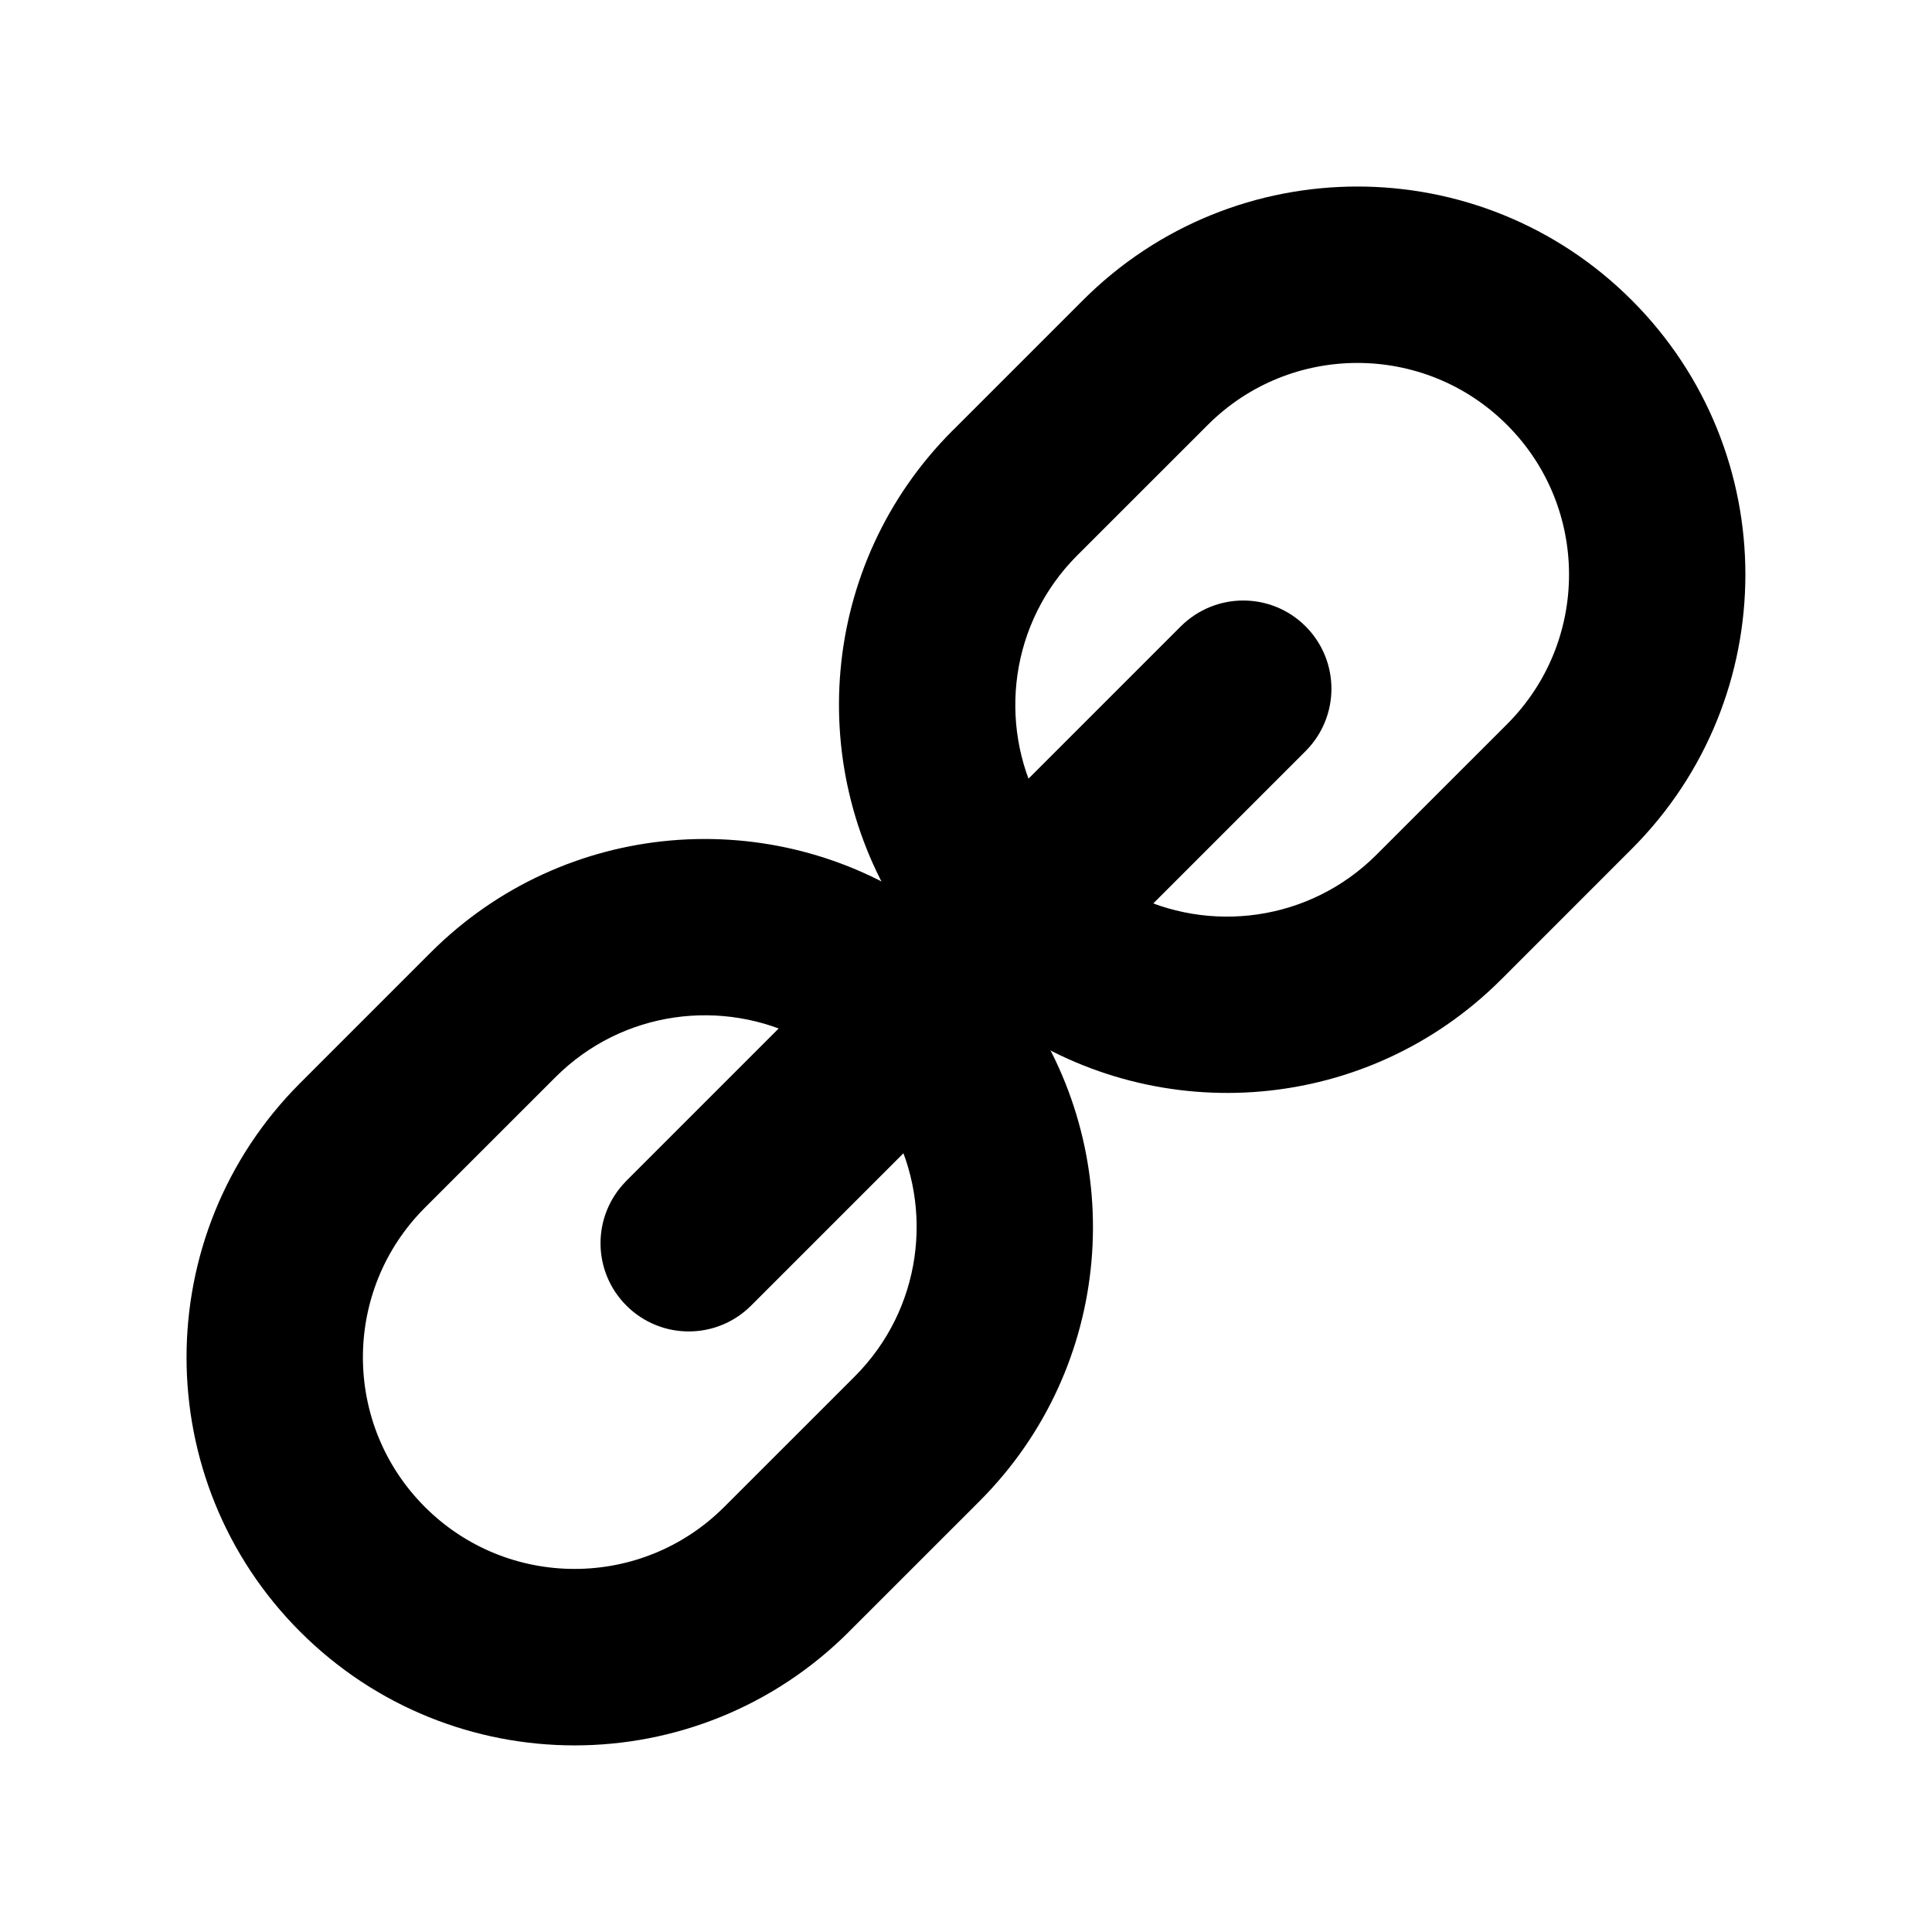
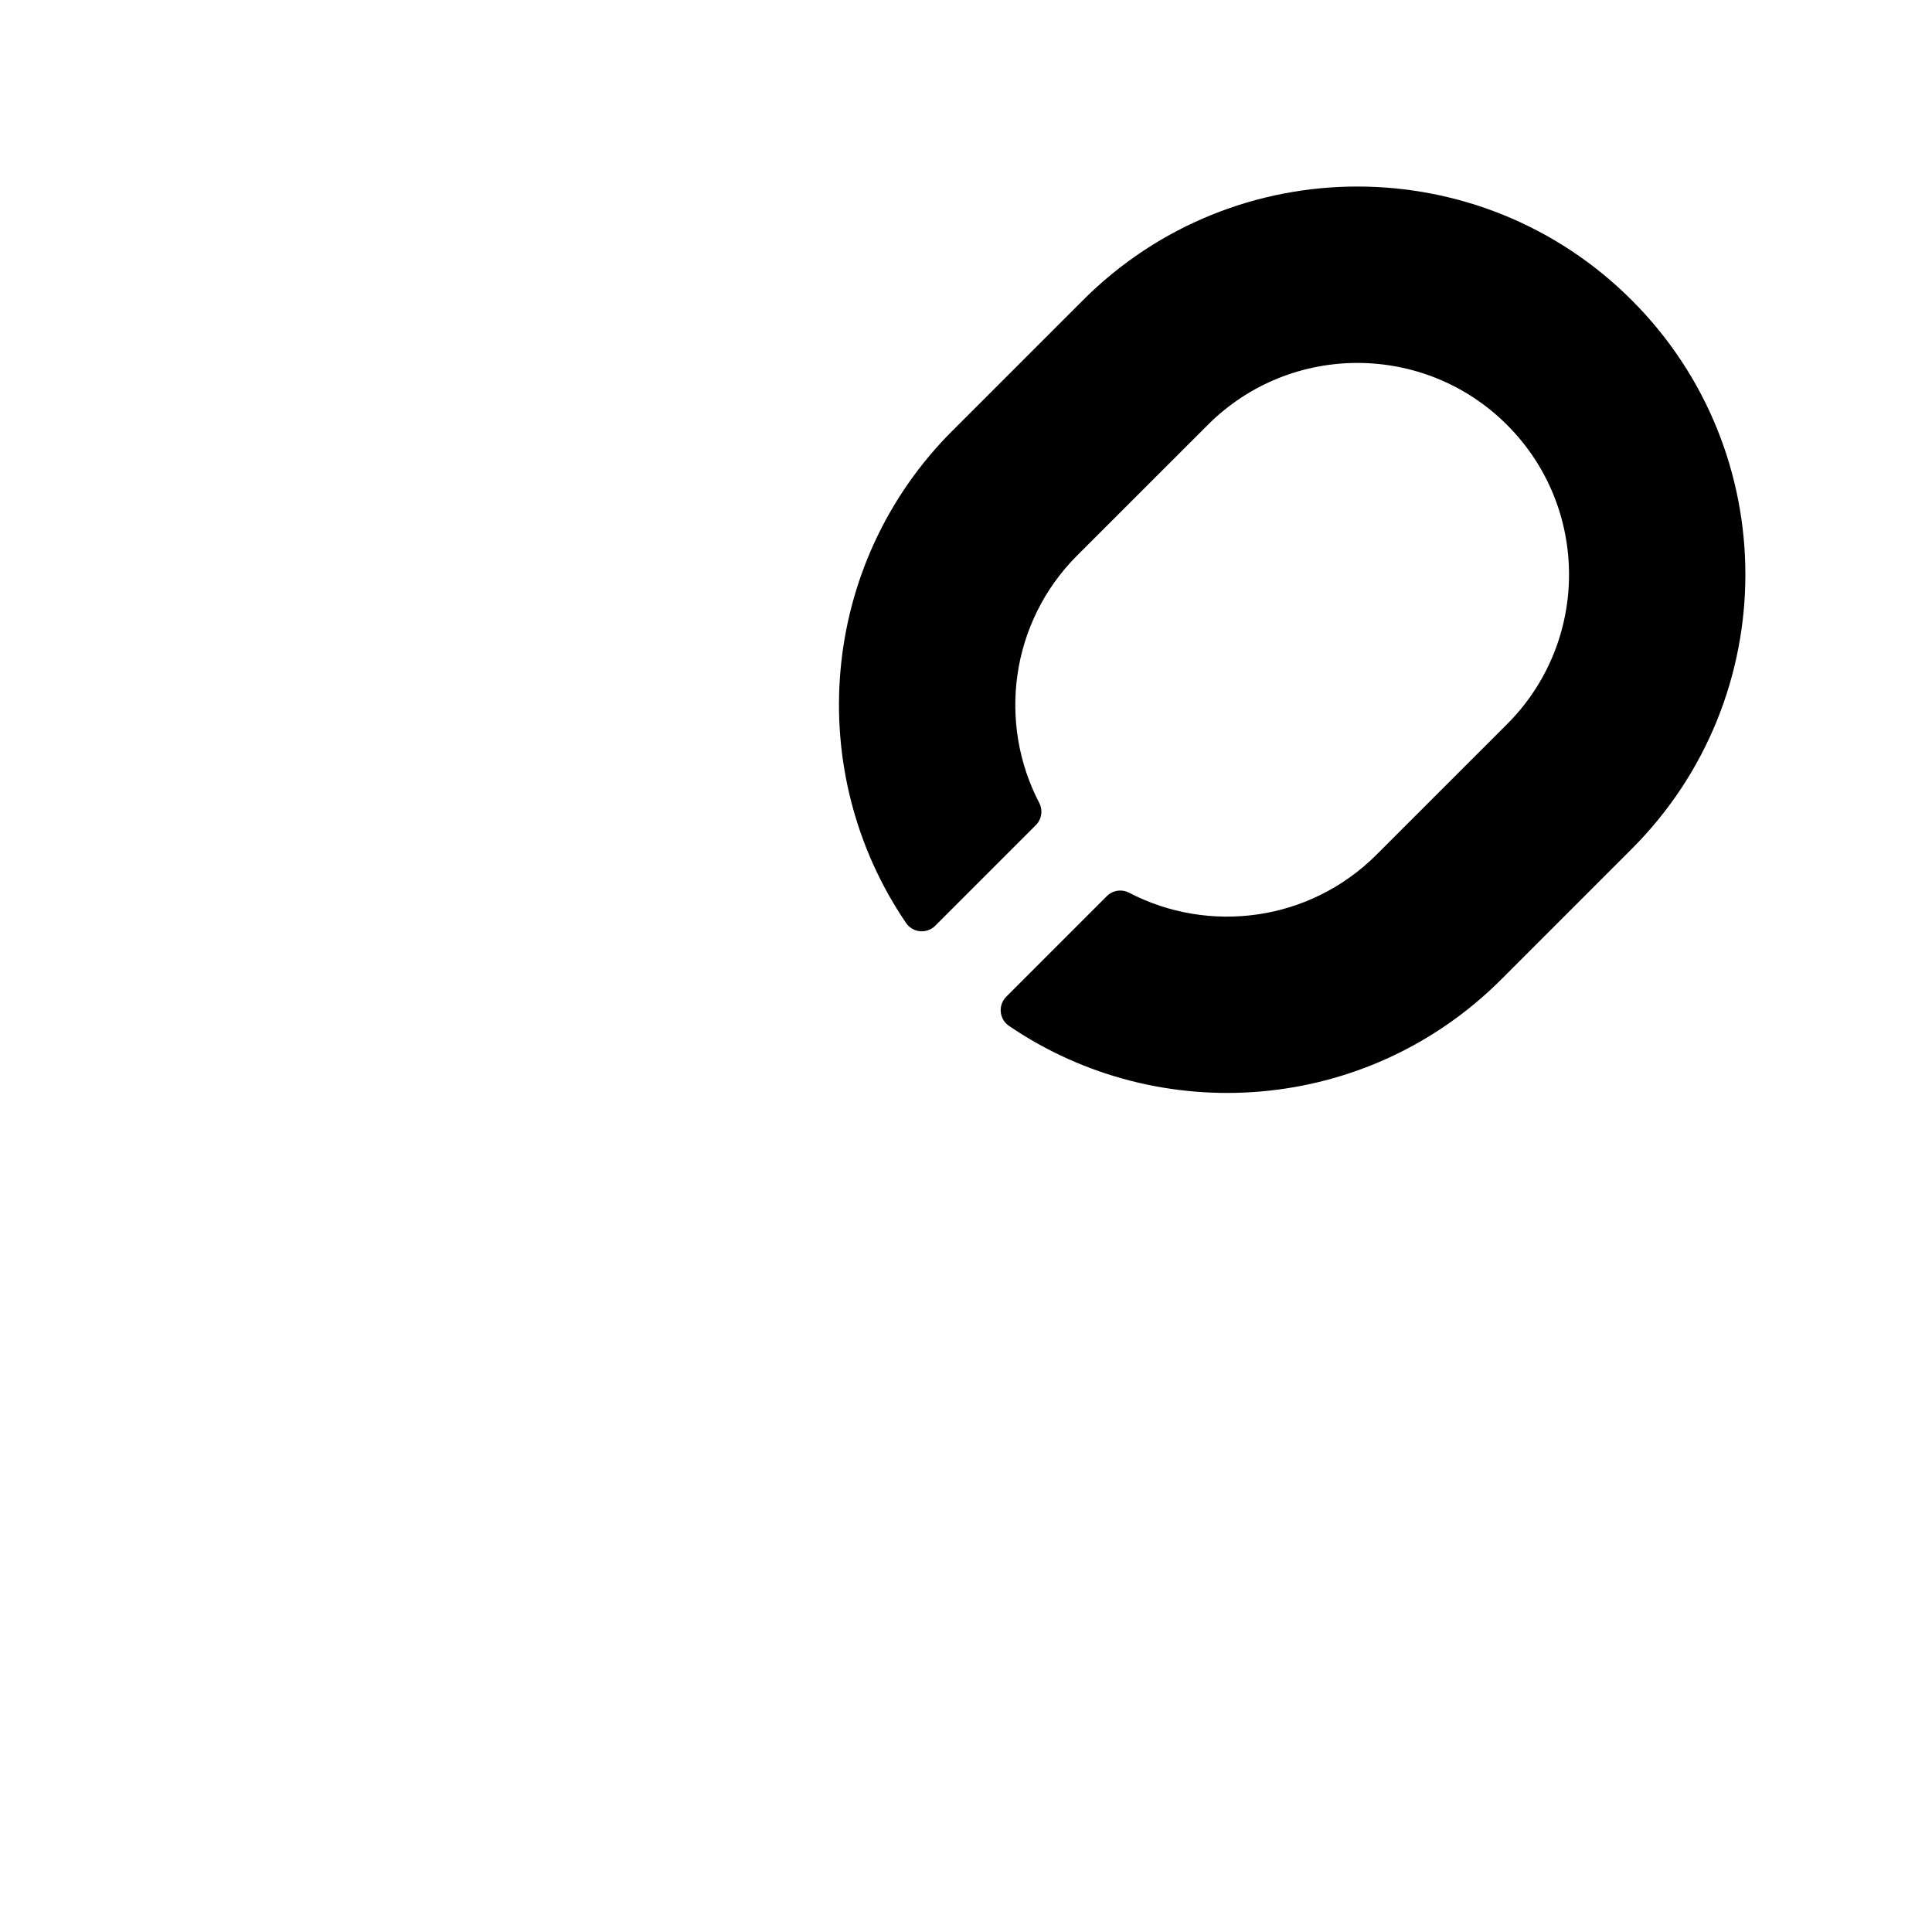
<svg xmlns="http://www.w3.org/2000/svg" width="800px" height="800px" version="1.1" viewBox="144 144 512 512">
  <g stroke="#000000" stroke-linecap="round" stroke-linejoin="round" stroke-miterlimit="10" stroke-width="2">
-     <path transform="matrix(5.038 0 0 5.038 148.09 148.09)" d="m62.012 32.842h-0.003l-29.167 29.168 0.003 0.002c-1.424 1.422-1.424 3.725 0 5.146 1.422 1.423 3.724 1.423 5.146 0l29.168-29.168c1.421-1.422 1.421-3.725 0-5.147-1.42-1.421-3.722-1.421-5.147-0.002z" />
    <path transform="matrix(5.038 0 0 5.038 148.09 148.09)" d="m56.863 15.686-6.862 6.862h-0.003c-6.698 6.701-7.467 17.075-2.322 24.629l5.292-5.292c-2.387-4.576-1.661-10.348 2.179-14.19l0.002-7.75e-4 6.863-6.861c4.738-4.738 12.42-4.738 17.158 0 4.737 4.736 4.737 12.418 0 17.156l-6.865 6.862v0.002c-3.842 3.84-9.615 4.565-14.188 2.18l-5.291 5.292c7.552 5.142 17.927 4.375 24.625-2.325l0.003-0.002 6.86-6.862c7.58-7.583 7.58-19.872 0-27.451-7.58-7.58-19.87-7.58-27.452 7.76e-4z" />
-     <path transform="matrix(5.038 0 0 5.038 148.09 148.09)" d="m47.033 58.116c2.387 4.571 1.662 10.346-2.18 14.188l-6.864 6.862h-7.75e-4c-4.736 4.735-12.417 4.735-17.155 0-4.739-4.737-4.74-12.419-0.002-17.156l0.002-0.002 6.862-6.86c3.84-3.842 9.617-4.567 14.189-2.181l5.291-5.294c-7.551-5.139-17.925-4.373-24.626 2.328l-6.863 6.864c-7.58 7.579-7.58 19.87 0 27.45 7.581 7.58 19.872 7.58 27.452 0v-0.002l6.862-6.86c6.701-6.701 7.47-17.074 2.328-24.63z" />
  </g>
</svg>